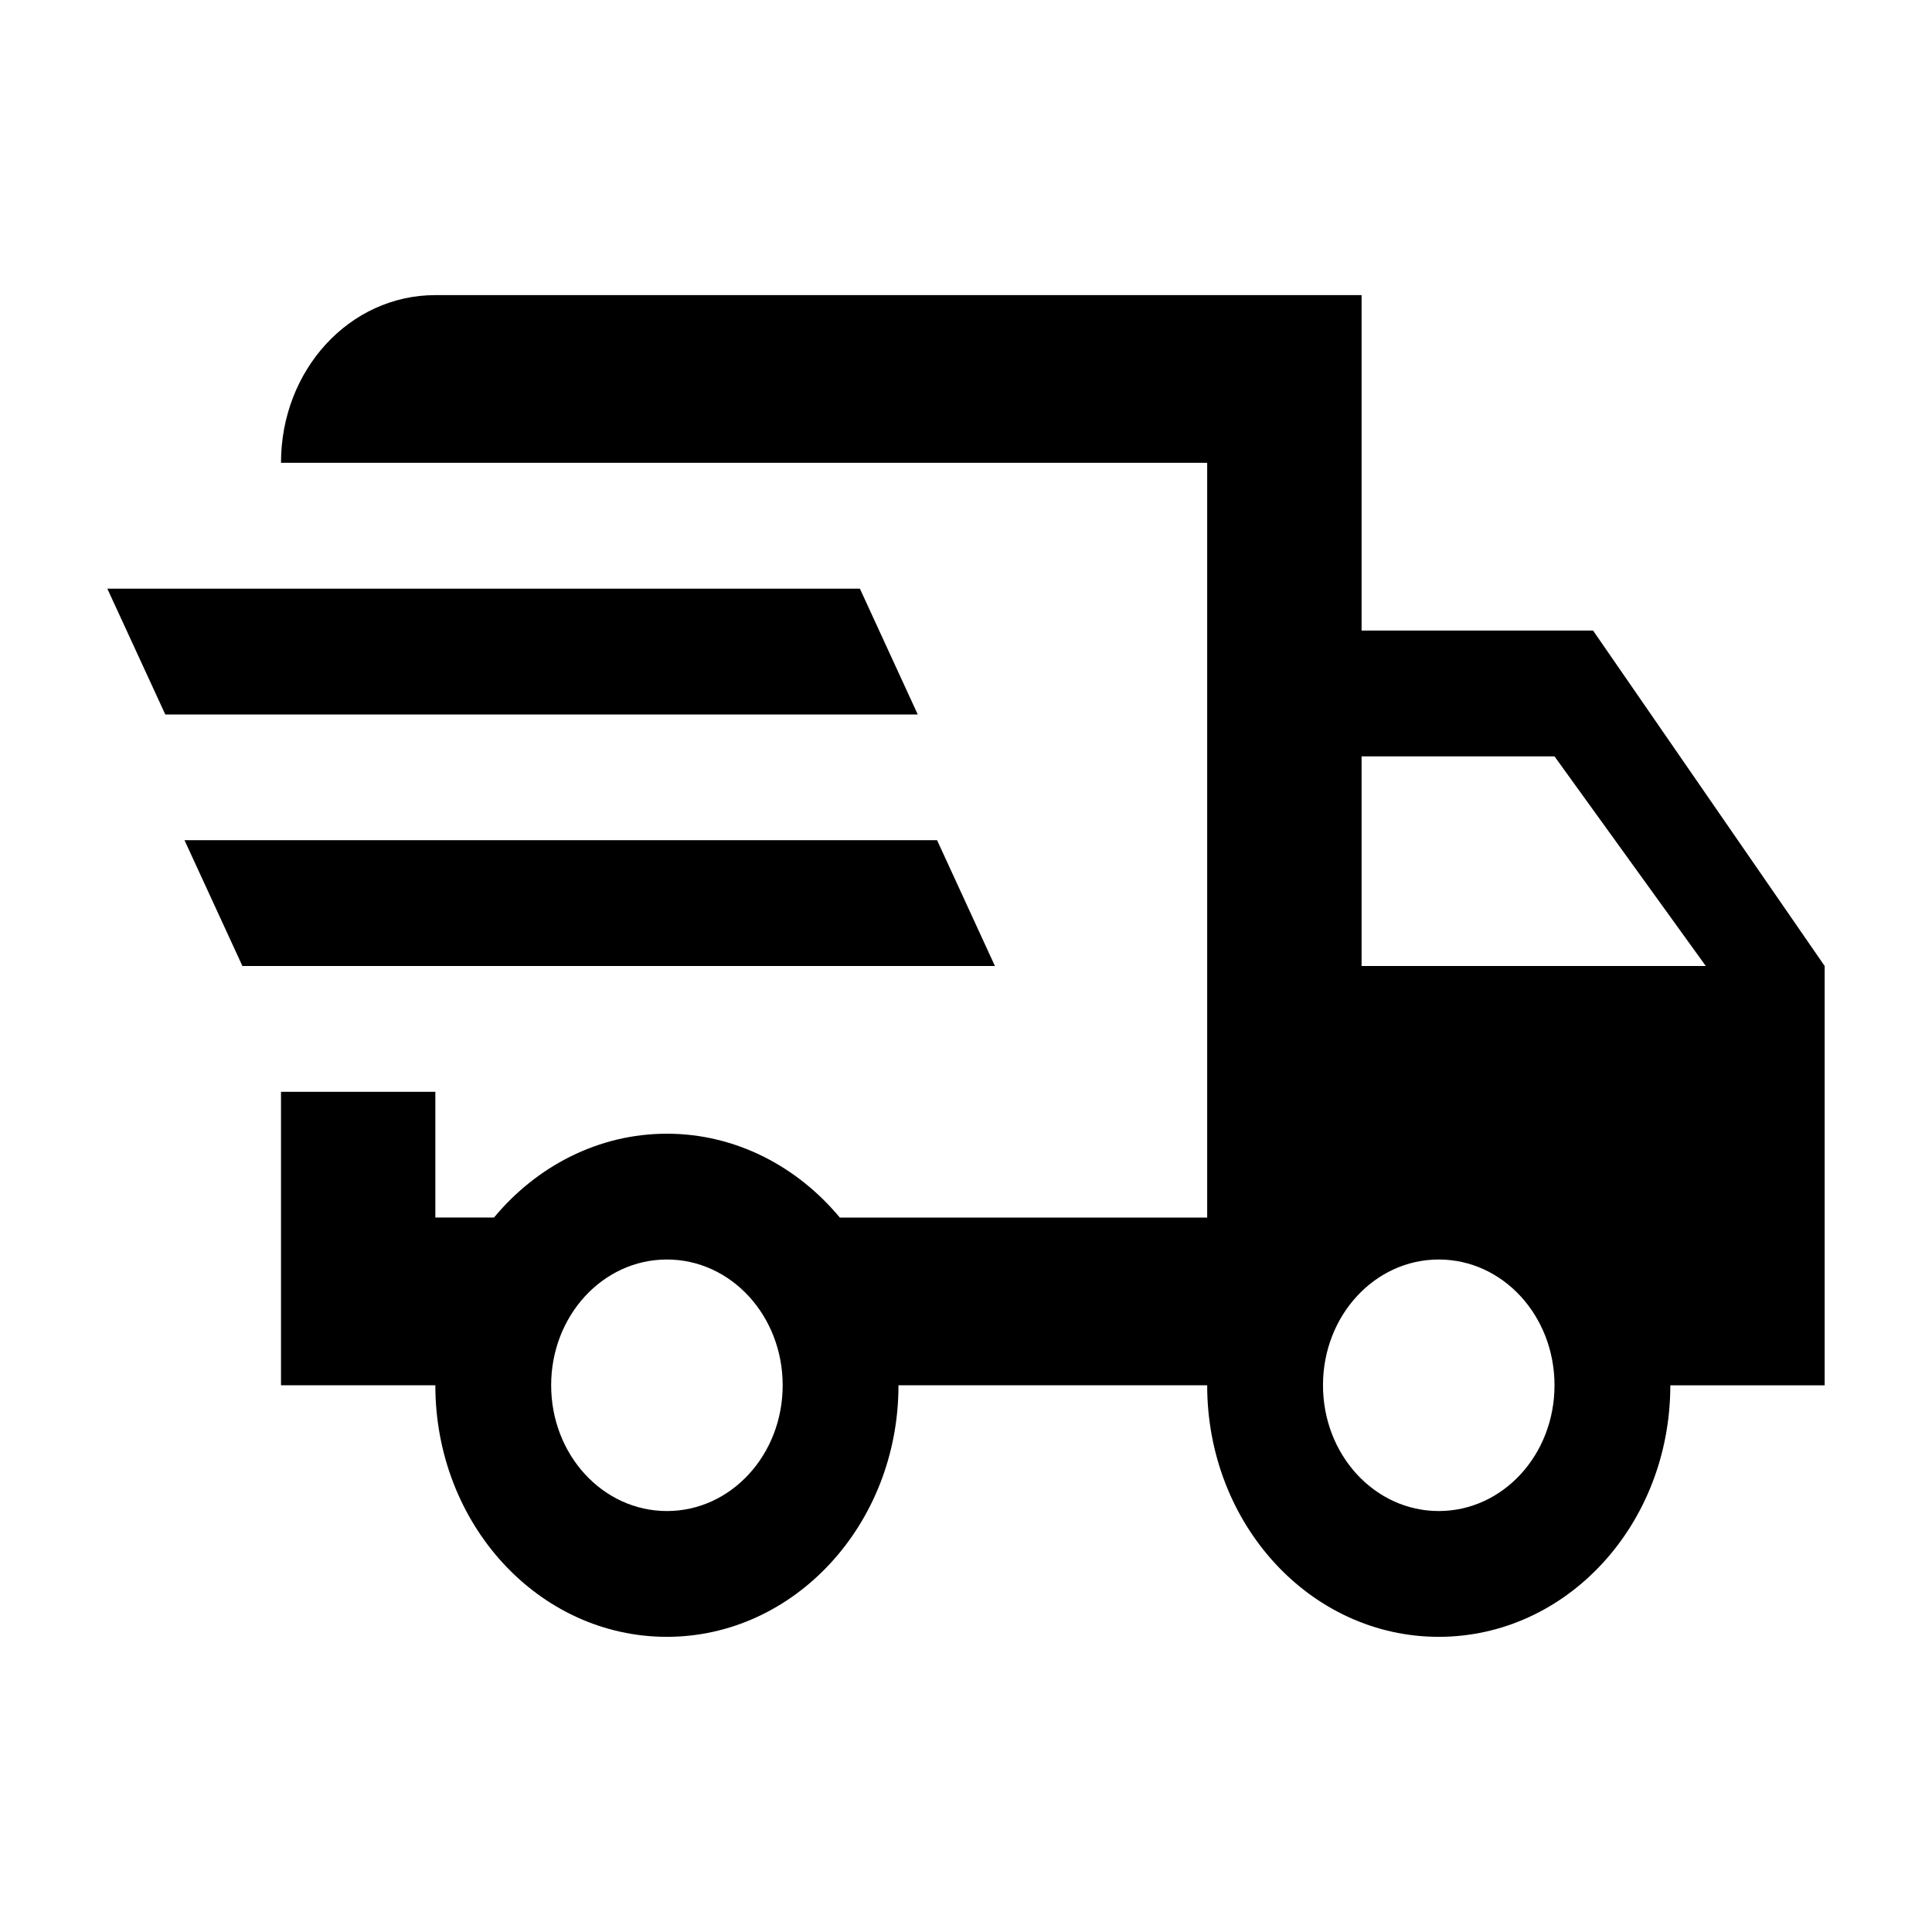
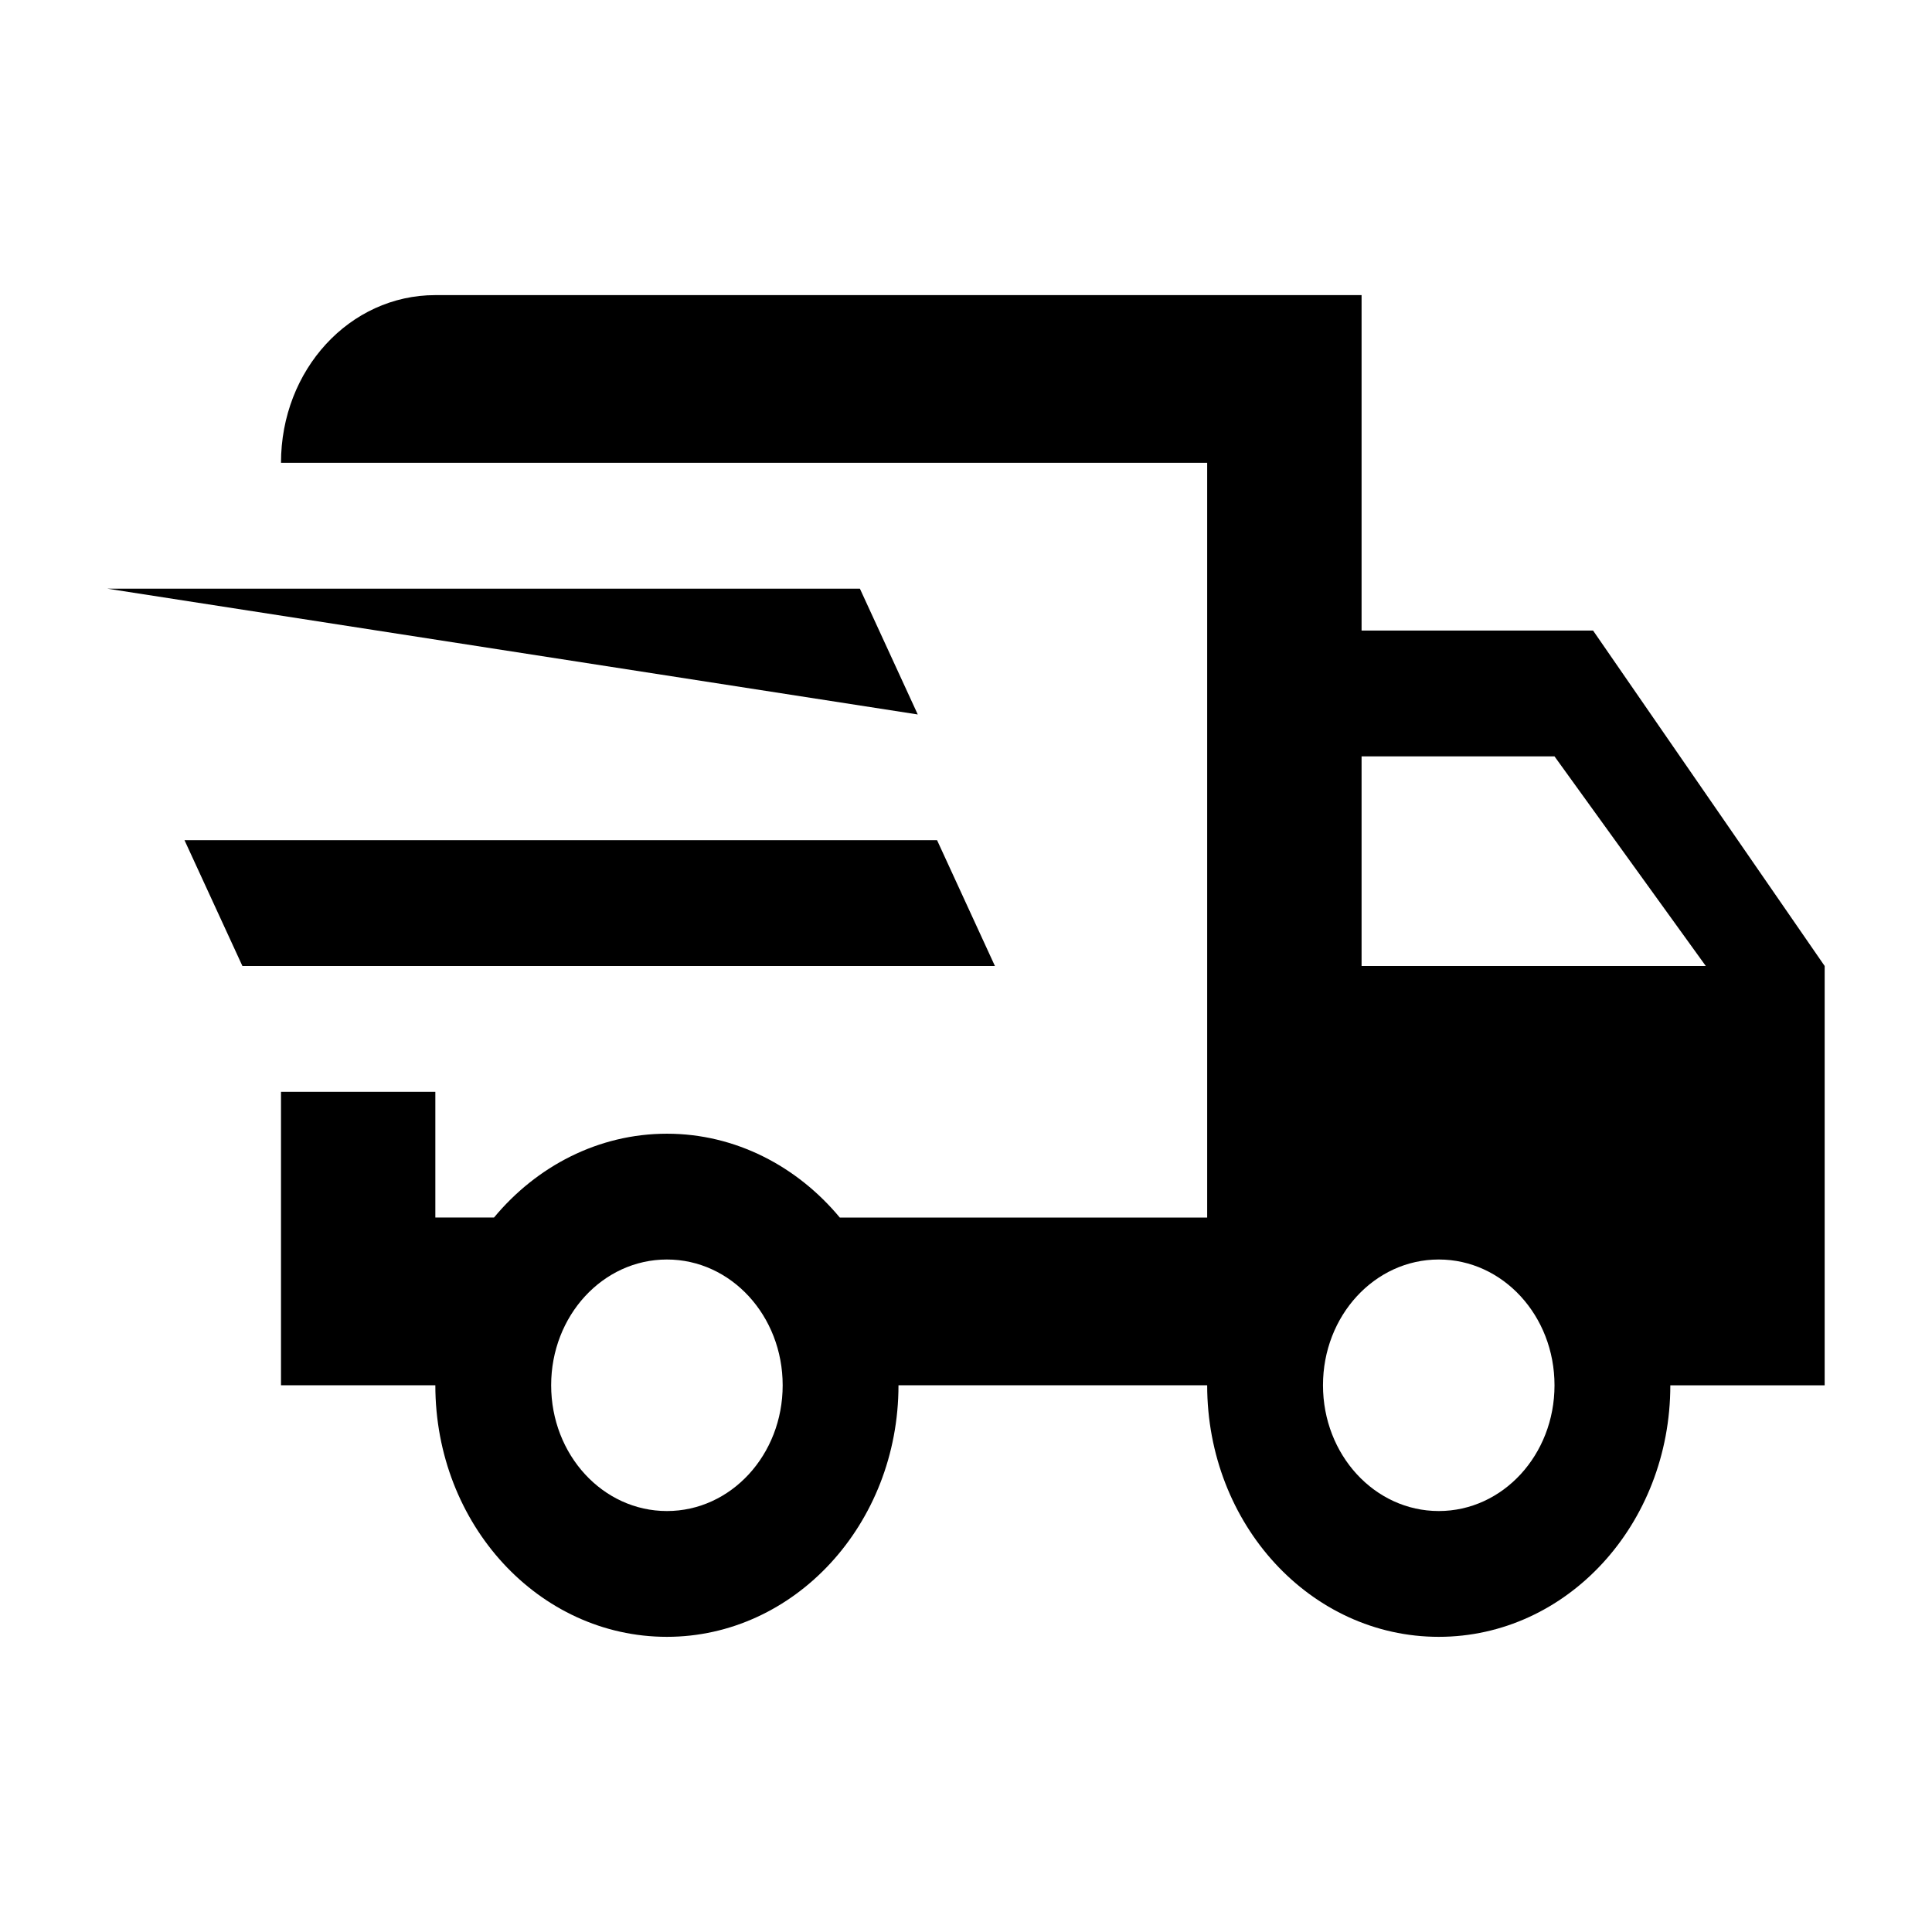
<svg xmlns="http://www.w3.org/2000/svg" width="36" height="36" fill="none">
-   <path fill="#000" d="M2 10.969h14.023l1.078 2.344H3.08L2 10.969zm1.438 4.687h14.023L18.539 18H4.517l-1.079-2.344zm23.371 12.5c1.194 0 2.157-1.047 2.157-2.343 0-1.297-.963-2.344-2.157-2.344s-2.157 1.047-2.157 2.343c0 1.297.963 2.344 2.157 2.344zm2.157-14.062h-3.595V18h6.414l-2.819-3.906zM12.427 28.156c1.194 0 2.157-1.047 2.157-2.343 0-1.297-.963-2.344-2.157-2.344s-2.157 1.047-2.157 2.343c0 1.297.963 2.344 2.157 2.344zM29.685 11.75 34 18v7.813h-2.876c0 2.593-1.928 4.687-4.315 4.687-2.387 0-4.315-2.094-4.315-4.688h-5.752c0 2.594-1.942 4.688-4.315 4.688-2.387 0-4.315-2.094-4.315-4.688H5.236v-5.468h2.876v2.343h1.093c.791-.953 1.942-1.562 3.222-1.562s2.43.61 3.222 1.563h6.845V8.624H5.236c0-1.734 1.28-3.125 2.876-3.125h17.259v6.25h4.314z" />
+   <path fill="#000" d="M2 10.969h14.023l1.078 2.344L2 10.969zm1.438 4.687h14.023L18.539 18H4.517l-1.079-2.344zm23.371 12.5c1.194 0 2.157-1.047 2.157-2.343 0-1.297-.963-2.344-2.157-2.344s-2.157 1.047-2.157 2.343c0 1.297.963 2.344 2.157 2.344zm2.157-14.062h-3.595V18h6.414l-2.819-3.906zM12.427 28.156c1.194 0 2.157-1.047 2.157-2.343 0-1.297-.963-2.344-2.157-2.344s-2.157 1.047-2.157 2.343c0 1.297.963 2.344 2.157 2.344zM29.685 11.75 34 18v7.813h-2.876c0 2.593-1.928 4.687-4.315 4.687-2.387 0-4.315-2.094-4.315-4.688h-5.752c0 2.594-1.942 4.688-4.315 4.688-2.387 0-4.315-2.094-4.315-4.688H5.236v-5.468h2.876v2.343h1.093c.791-.953 1.942-1.562 3.222-1.562s2.43.61 3.222 1.563h6.845V8.624H5.236c0-1.734 1.28-3.125 2.876-3.125h17.259v6.25h4.314z" />
</svg>